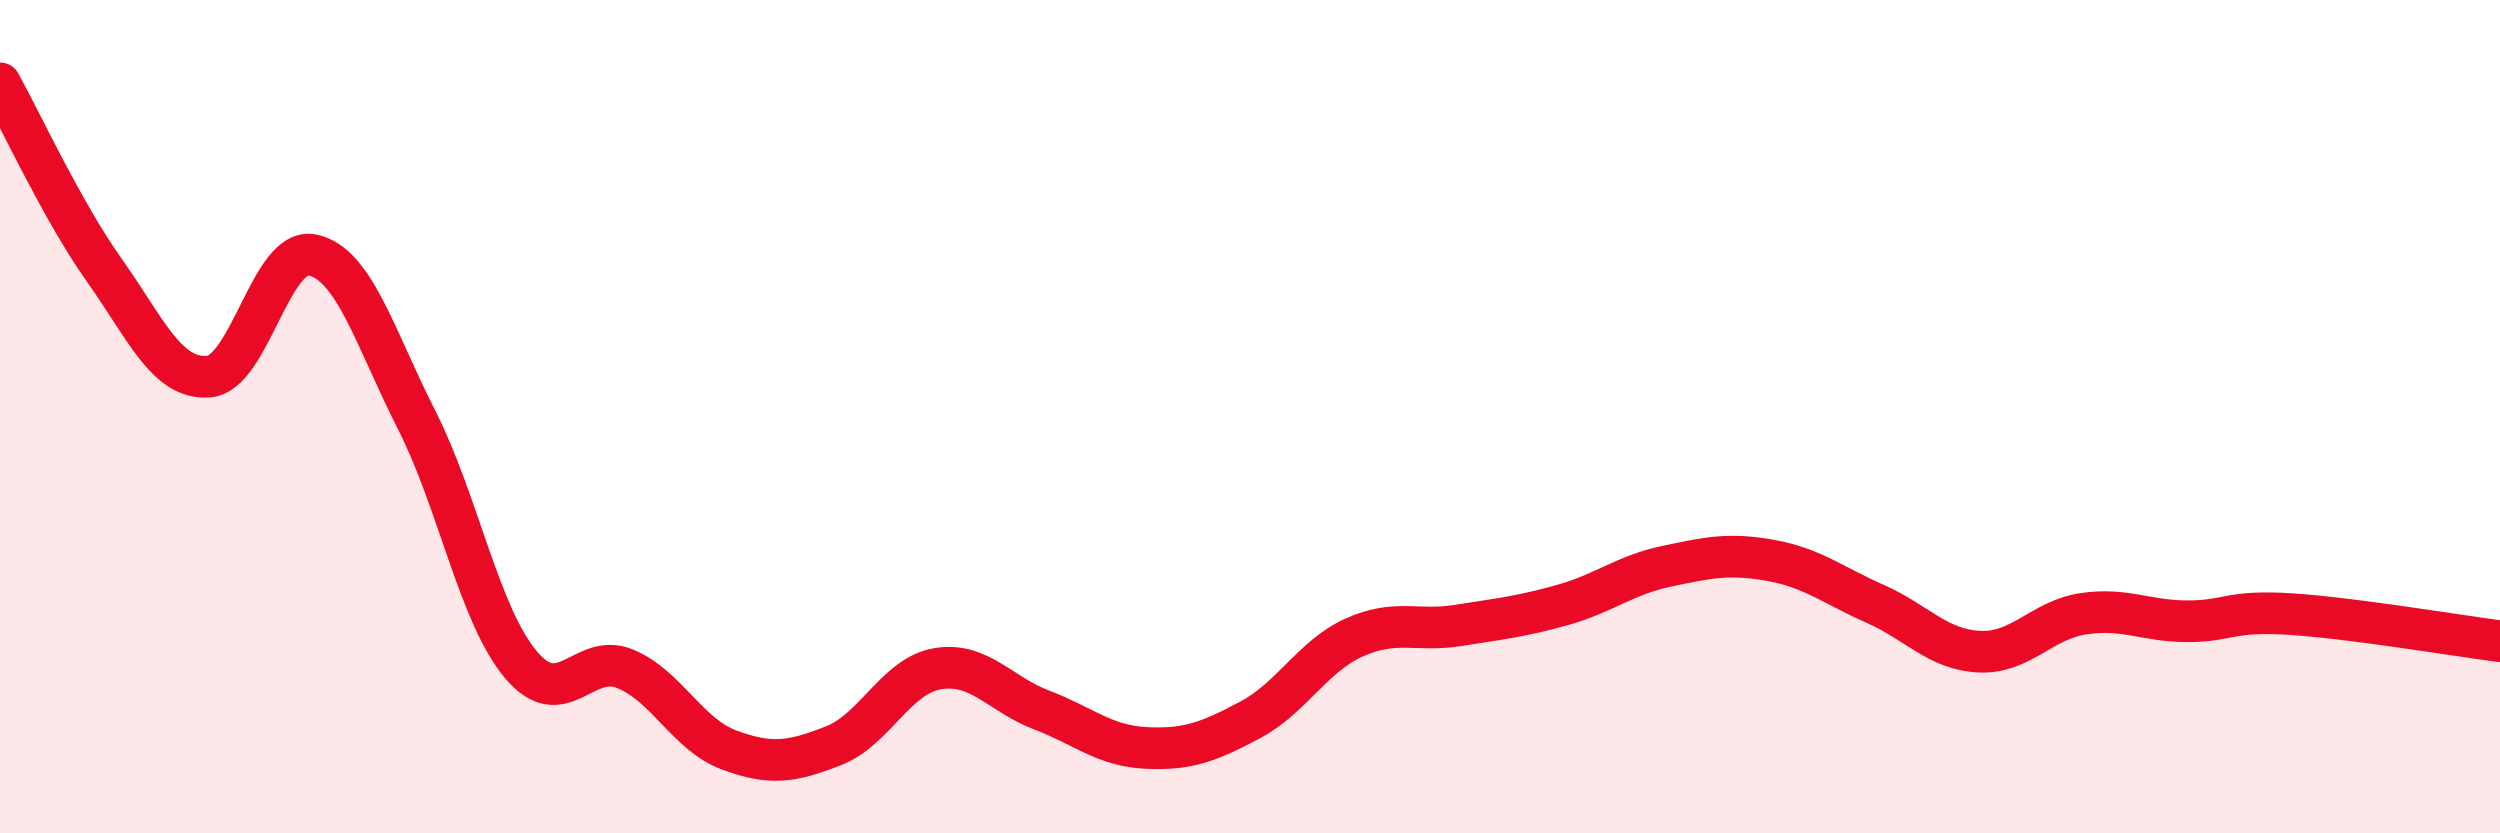
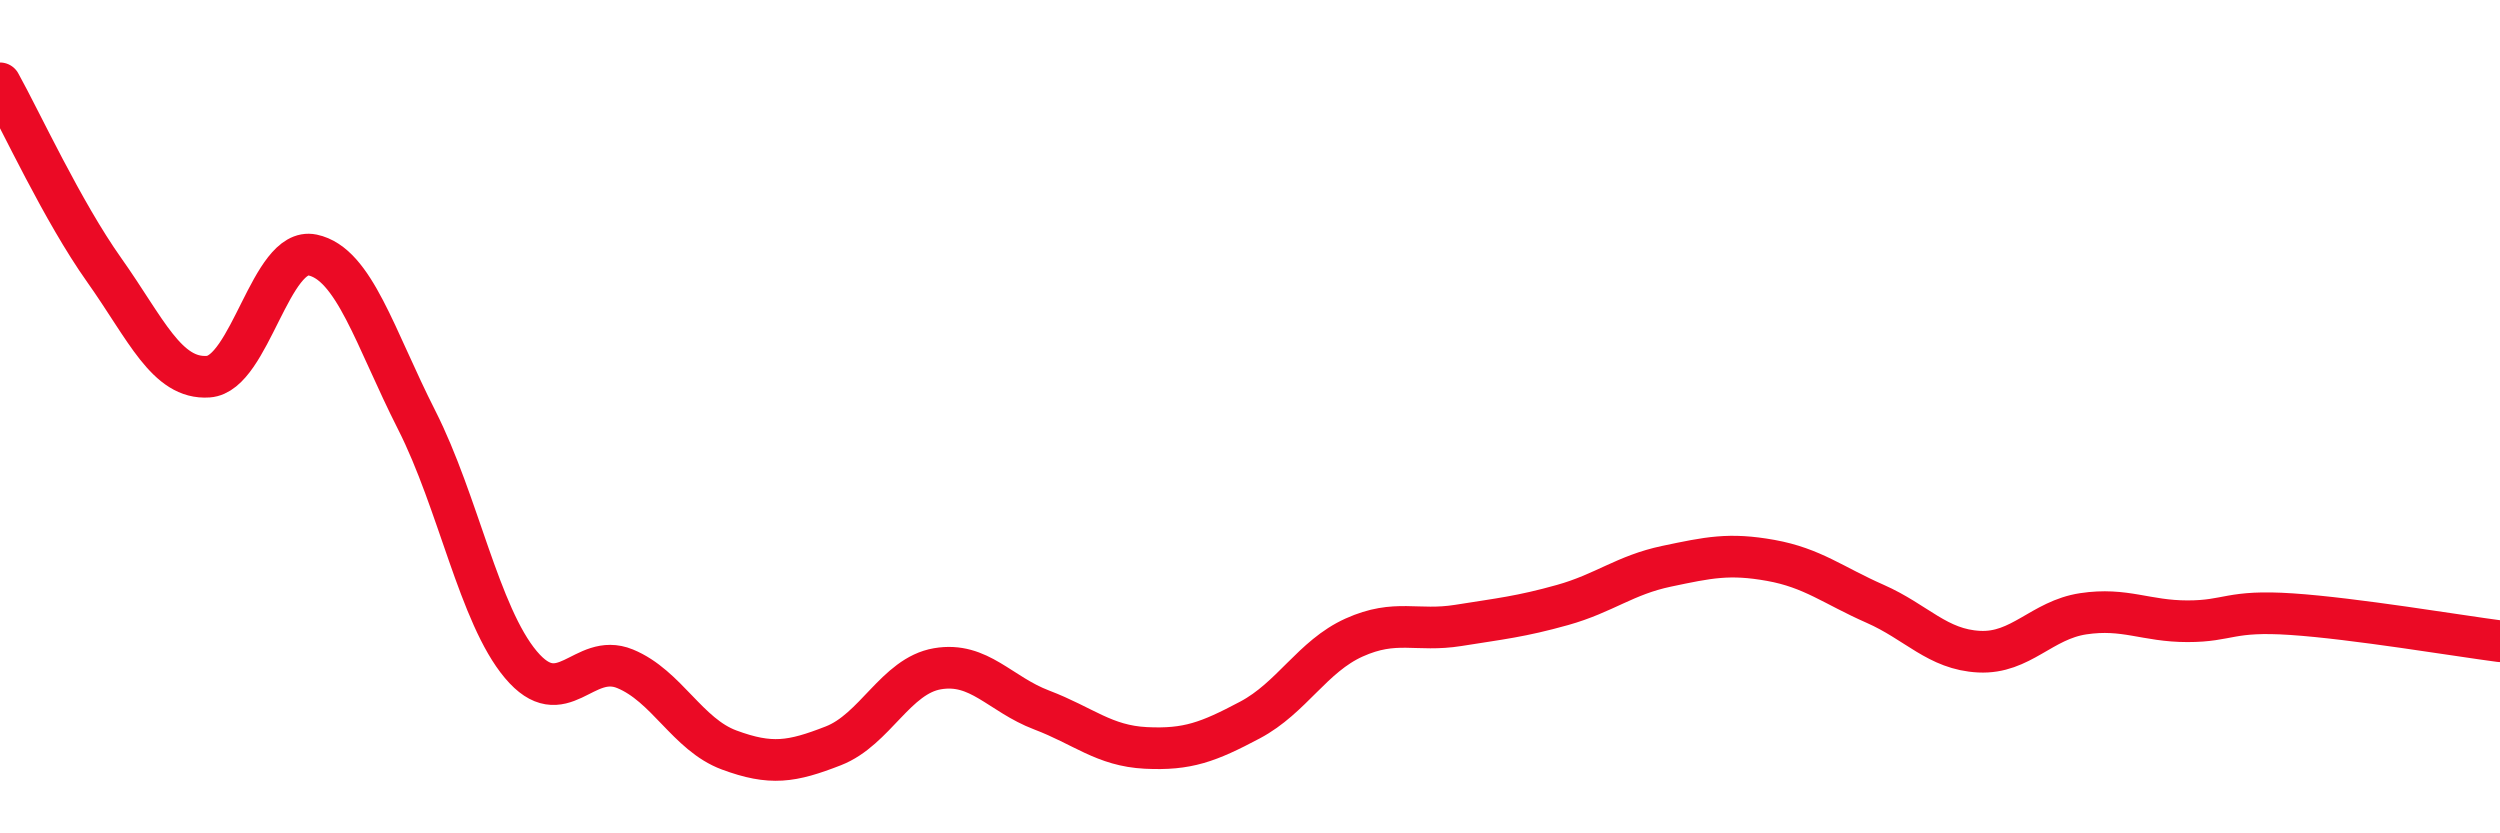
<svg xmlns="http://www.w3.org/2000/svg" width="60" height="20" viewBox="0 0 60 20">
-   <path d="M 0,2 C 0.5,2.9 1.5,5.07 2.5,6.48 C 3.5,7.89 4,9.11 5,9.04 C 6,8.97 6.5,5.91 7.5,6.12 C 8.5,6.33 9,8.11 10,10.08 C 11,12.05 11.5,14.76 12.5,15.95 C 13.5,17.14 14,15.64 15,16.05 C 16,16.46 16.5,17.63 17.5,18 C 18.5,18.37 19,18.29 20,17.9 C 21,17.51 21.5,16.22 22.5,16.05 C 23.5,15.88 24,16.66 25,17.04 C 26,17.42 26.5,17.9 27.5,17.95 C 28.5,18 29,17.81 30,17.28 C 31,16.75 31.5,15.75 32.5,15.3 C 33.5,14.85 34,15.17 35,15.01 C 36,14.85 36.5,14.8 37.5,14.52 C 38.5,14.24 39,13.8 40,13.59 C 41,13.38 41.5,13.27 42.5,13.45 C 43.5,13.63 44,14.05 45,14.49 C 46,14.93 46.5,15.59 47.5,15.64 C 48.5,15.69 49,14.88 50,14.73 C 51,14.58 51.5,14.91 52.5,14.91 C 53.5,14.91 53.5,14.64 55,14.74 C 56.5,14.84 59,15.26 60,15.39L60 20L0 20Z" fill="#EB0A25" opacity="0.1" stroke-linecap="round" stroke-linejoin="round" />
  <path d="M 0,2 C 0.5,2.9 1.5,5.07 2.5,6.48 C 3.5,7.89 4,9.11 5,9.04 C 6,8.97 6.5,5.91 7.5,6.12 C 8.5,6.33 9,8.11 10,10.08 C 11,12.05 11.5,14.76 12.5,15.95 C 13.5,17.14 14,15.64 15,16.05 C 16,16.46 16.5,17.63 17.5,18 C 18.5,18.37 19,18.29 20,17.9 C 21,17.51 21.5,16.22 22.5,16.05 C 23.5,15.88 24,16.66 25,17.04 C 26,17.42 26.5,17.9 27.5,17.95 C 28.5,18 29,17.81 30,17.28 C 31,16.75 31.5,15.75 32.5,15.3 C 33.5,14.85 34,15.17 35,15.01 C 36,14.85 36.5,14.8 37.5,14.52 C 38.5,14.24 39,13.8 40,13.59 C 41,13.38 41.5,13.27 42.5,13.45 C 43.5,13.63 44,14.05 45,14.49 C 46,14.93 46.5,15.59 47.5,15.64 C 48.5,15.69 49,14.88 50,14.73 C 51,14.58 51.5,14.91 52.5,14.91 C 53.5,14.91 53.5,14.64 55,14.74 C 56.5,14.84 59,15.26 60,15.39" stroke="#EB0A25" stroke-width="1" fill="none" stroke-linecap="round" stroke-linejoin="round" />
</svg>